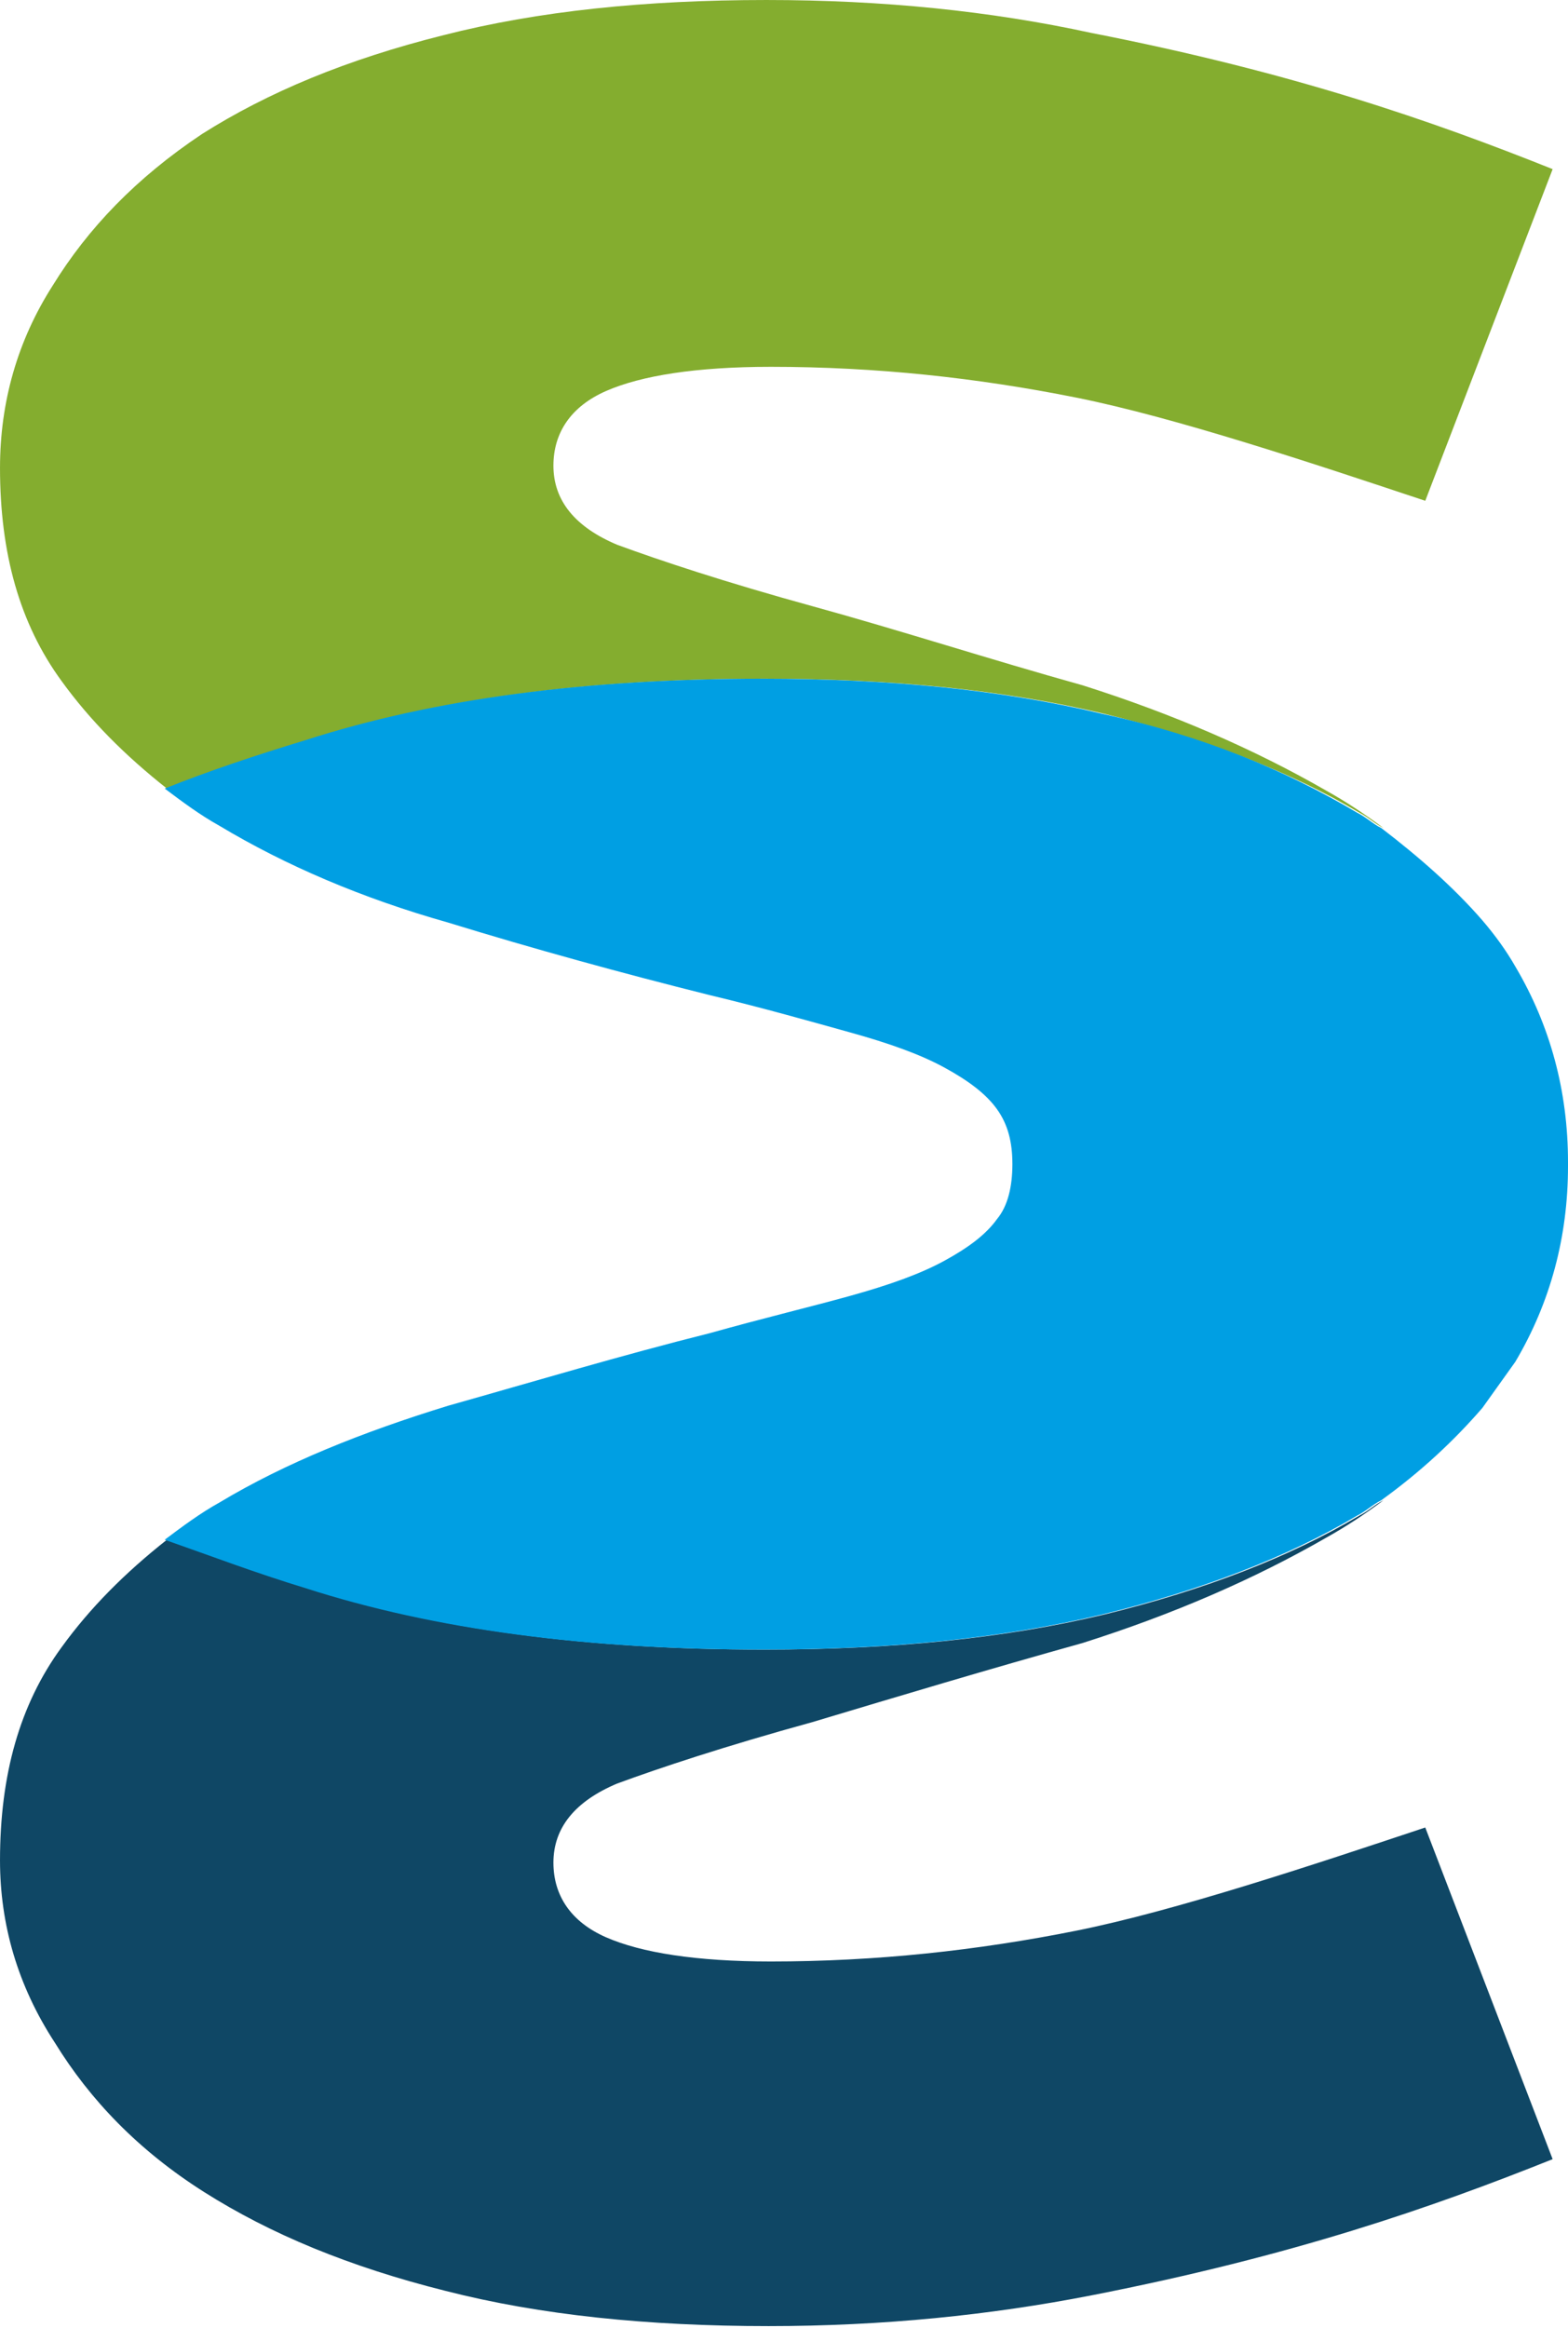
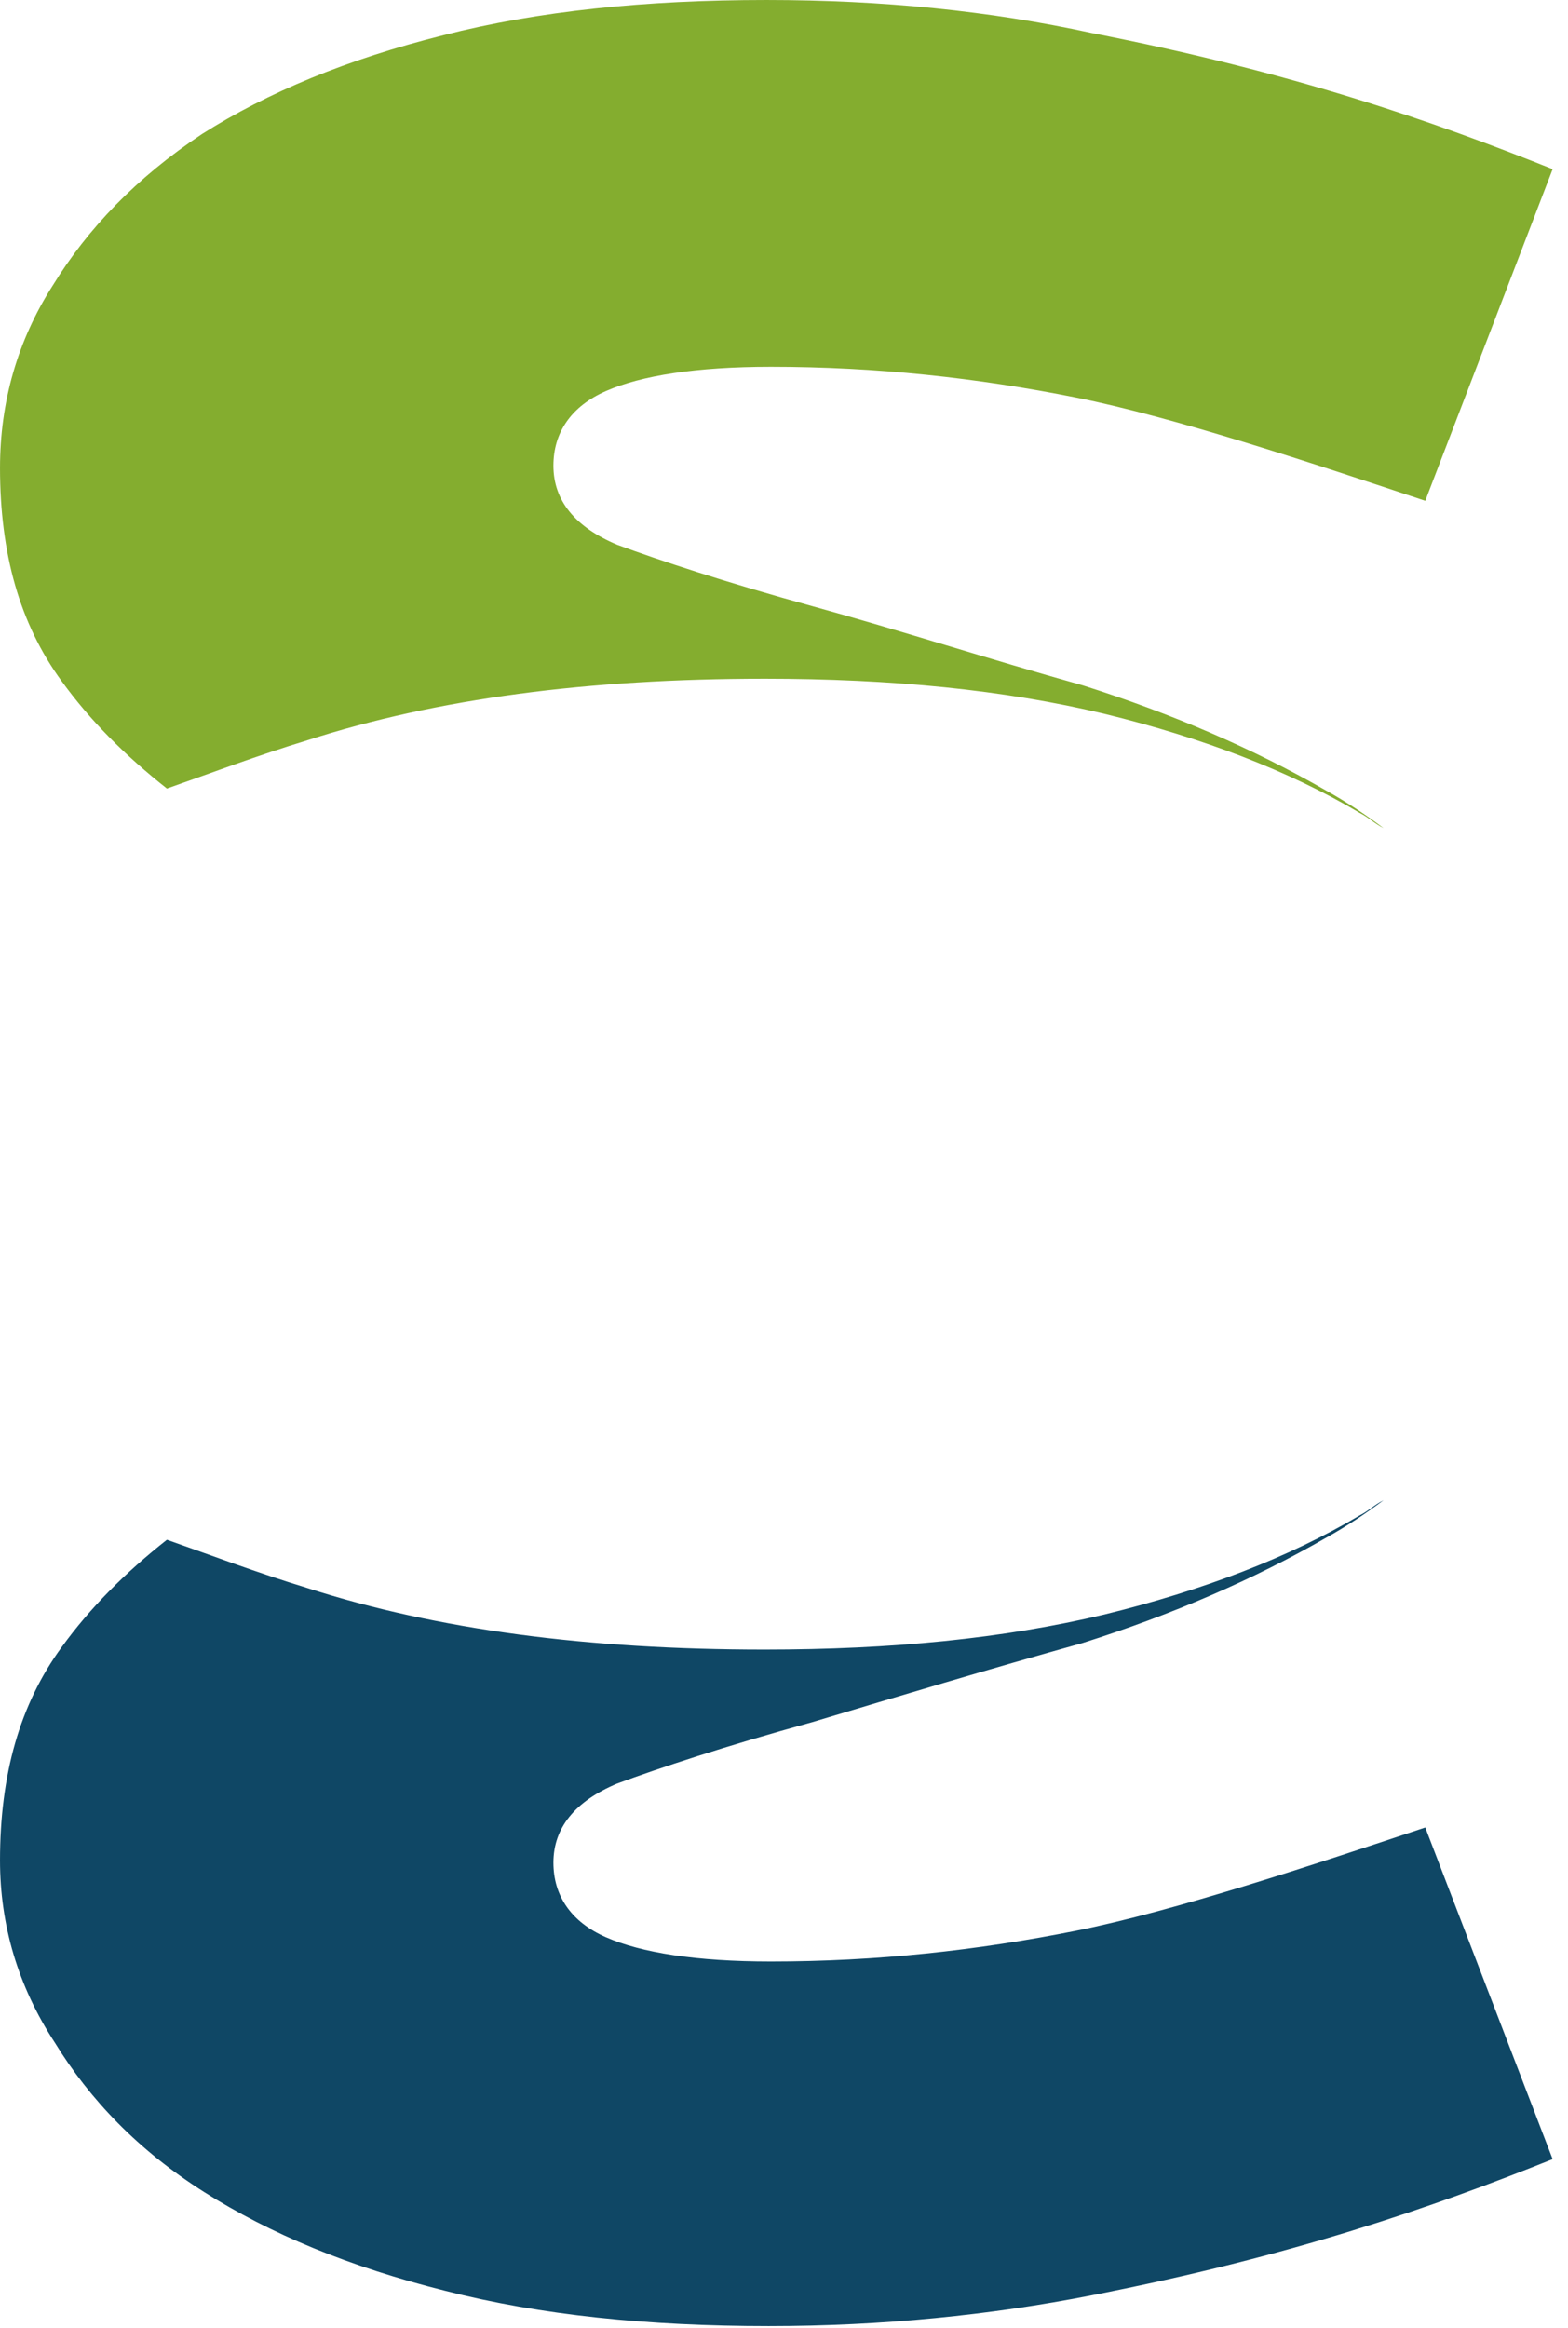
<svg xmlns="http://www.w3.org/2000/svg" enable-background="new 0 0 71.4 106" viewBox="0 0 71.4 106">
  <path d="m34.8 30.9c5.8 0 10.9.5 15.5 1.6 4.5 1.1 8.4 2.6 11.6 4.5.4.2.7.5 1.1.7-.8-.6-1.7-1.2-2.6-1.7-3.3-1.9-7-3.5-11.1-4.8-4.3-1.2-8.3-2.5-12.3-3.6s-7-2.1-8.9-2.8c-1.9-.8-2.9-2-2.9-3.6 0-1.5.8-2.7 2.4-3.4s4.1-1.1 7.5-1.1c4.8 0 9.4.5 13.9 1.4s10.8 3 15.9 4.7l5.8-15.1c-5.5-2.2-11.8-4.4-21-6.2-4.6-1-9.5-1.5-14.8-1.5-5.5 0-10.4.5-14.7 1.6-4.4 1.1-8 2.6-11 4.5-3 2-5.2 4.3-6.8 6.9-1.6 2.5-2.4 5.3-2.4 8.3 0 3.9.9 7.1 2.8 9.7 1.3 1.8 2.9 3.4 4.8 4.9 2-.7 4.1-1.5 6.4-2.2 5.9-1.9 12.8-2.8 20.8-2.8" fill="#84ad2f" />
  <path d="m34.8 75.1c5.8 0 10.9-.5 15.5-1.6 4.5-1.1 8.4-2.6 11.6-4.5.4-.2.7-.5 1.1-.7-.8.6-1.7 1.2-2.6 1.7-3.3 1.9-7 3.5-11.1 4.8-4.3 1.2-8.3 2.4-12.3 3.6-4 1.1-7 2.1-8.9 2.8-1.9.8-2.9 2-2.9 3.6 0 1.5.8 2.7 2.4 3.4s4.1 1.1 7.5 1.1c4.8 0 9.4-.5 13.9-1.4s10.8-3 15.9-4.7l5.8 15.1c-5.5 2.2-11.8 4.4-21 6.2-4.6.9-9.5 1.4-14.7 1.4-5.5 0-10.4-.5-14.7-1.6-4.4-1.1-8-2.6-11-4.5s-5.2-4.2-6.8-6.8c-1.7-2.6-2.5-5.4-2.5-8.3 0-3.9.9-7.1 2.8-9.7 1.3-1.8 2.9-3.4 4.8-4.9 2 .7 4.1 1.5 6.4 2.2 5.9 1.9 12.8 2.8 20.8 2.8" fill="#0f4765" />
-   <path d="m71.4 52.9c0-3.2-.8-6.2-2.4-8.9-.4-.7-.9-1.4-1.5-2.1-1.3-1.5-2.9-2.9-4.6-4.2-.4-.2-.7-.5-1.1-.7-3.2-1.9-7-3.5-11.6-4.5-4.6-1.1-9.7-1.6-15.5-1.6-8 0-14.9.9-20.8 2.8-2.3.7-4.4 1.4-6.4 2.2.8.6 1.6 1.2 2.5 1.7 3 1.8 6.5 3.3 10.4 4.4 3.9 1.2 7.9 2.3 11.9 3.3 2.5.6 4.6 1.2 6.4 1.7s3.2 1 4.3 1.6 1.9 1.2 2.4 1.9.7 1.5.7 2.5-.2 1.9-.7 2.5c-.5.7-1.3 1.3-2.4 1.9s-2.5 1.1-4.3 1.6-3.9 1-6.4 1.7c-4 1-8 2.2-11.9 3.3-3.9 1.2-7.4 2.6-10.4 4.4-.9.5-1.7 1.1-2.5 1.7 2 .7 4.1 1.5 6.4 2.2 5.9 1.9 12.8 2.8 20.8 2.8 5.8 0 10.9-.5 15.5-1.6 4.5-1.1 8.4-2.6 11.6-4.5.4-.2.7-.5 1.1-.7 1.8-1.3 3.3-2.7 4.6-4.2.5-.7 1-1.4 1.5-2.1 1.6-2.7 2.4-5.7 2.4-8.9 0-.1 0-.1 0-.2" fill="#009fe3" />
</svg>